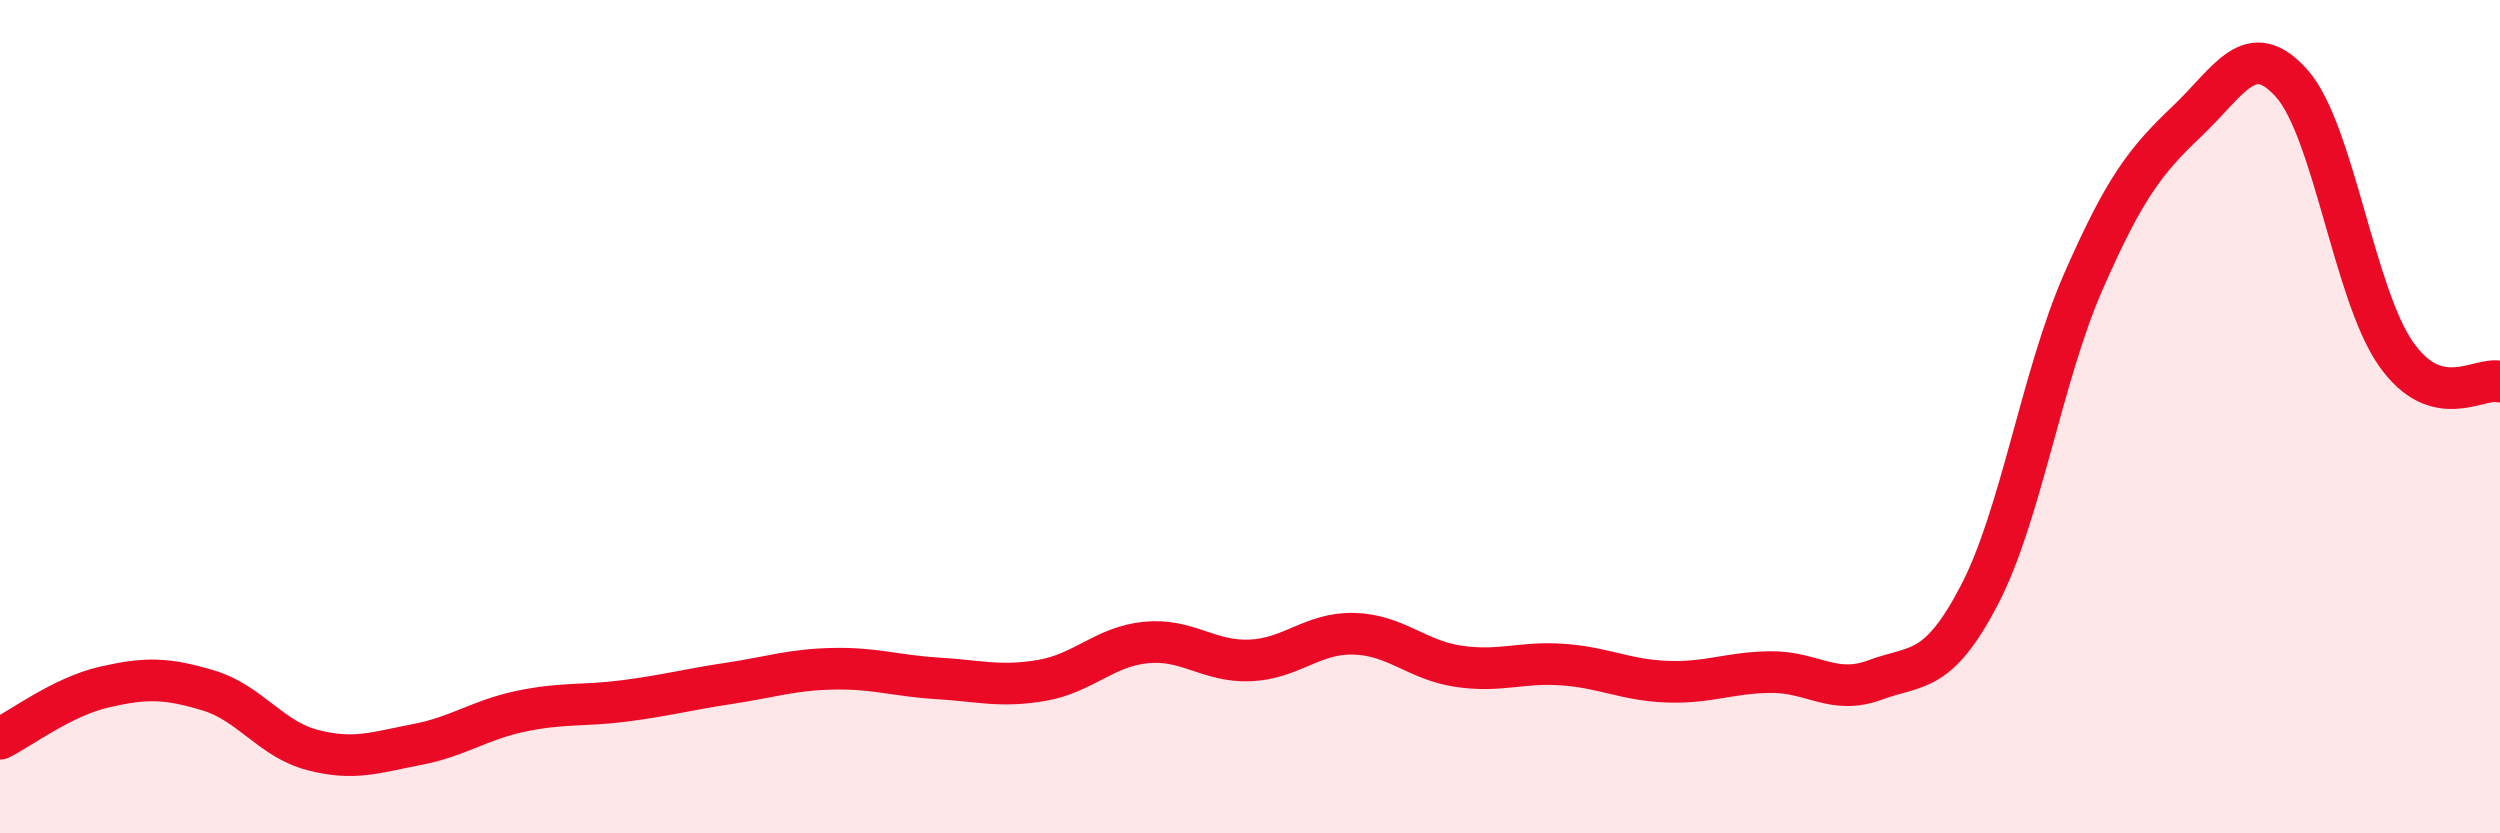
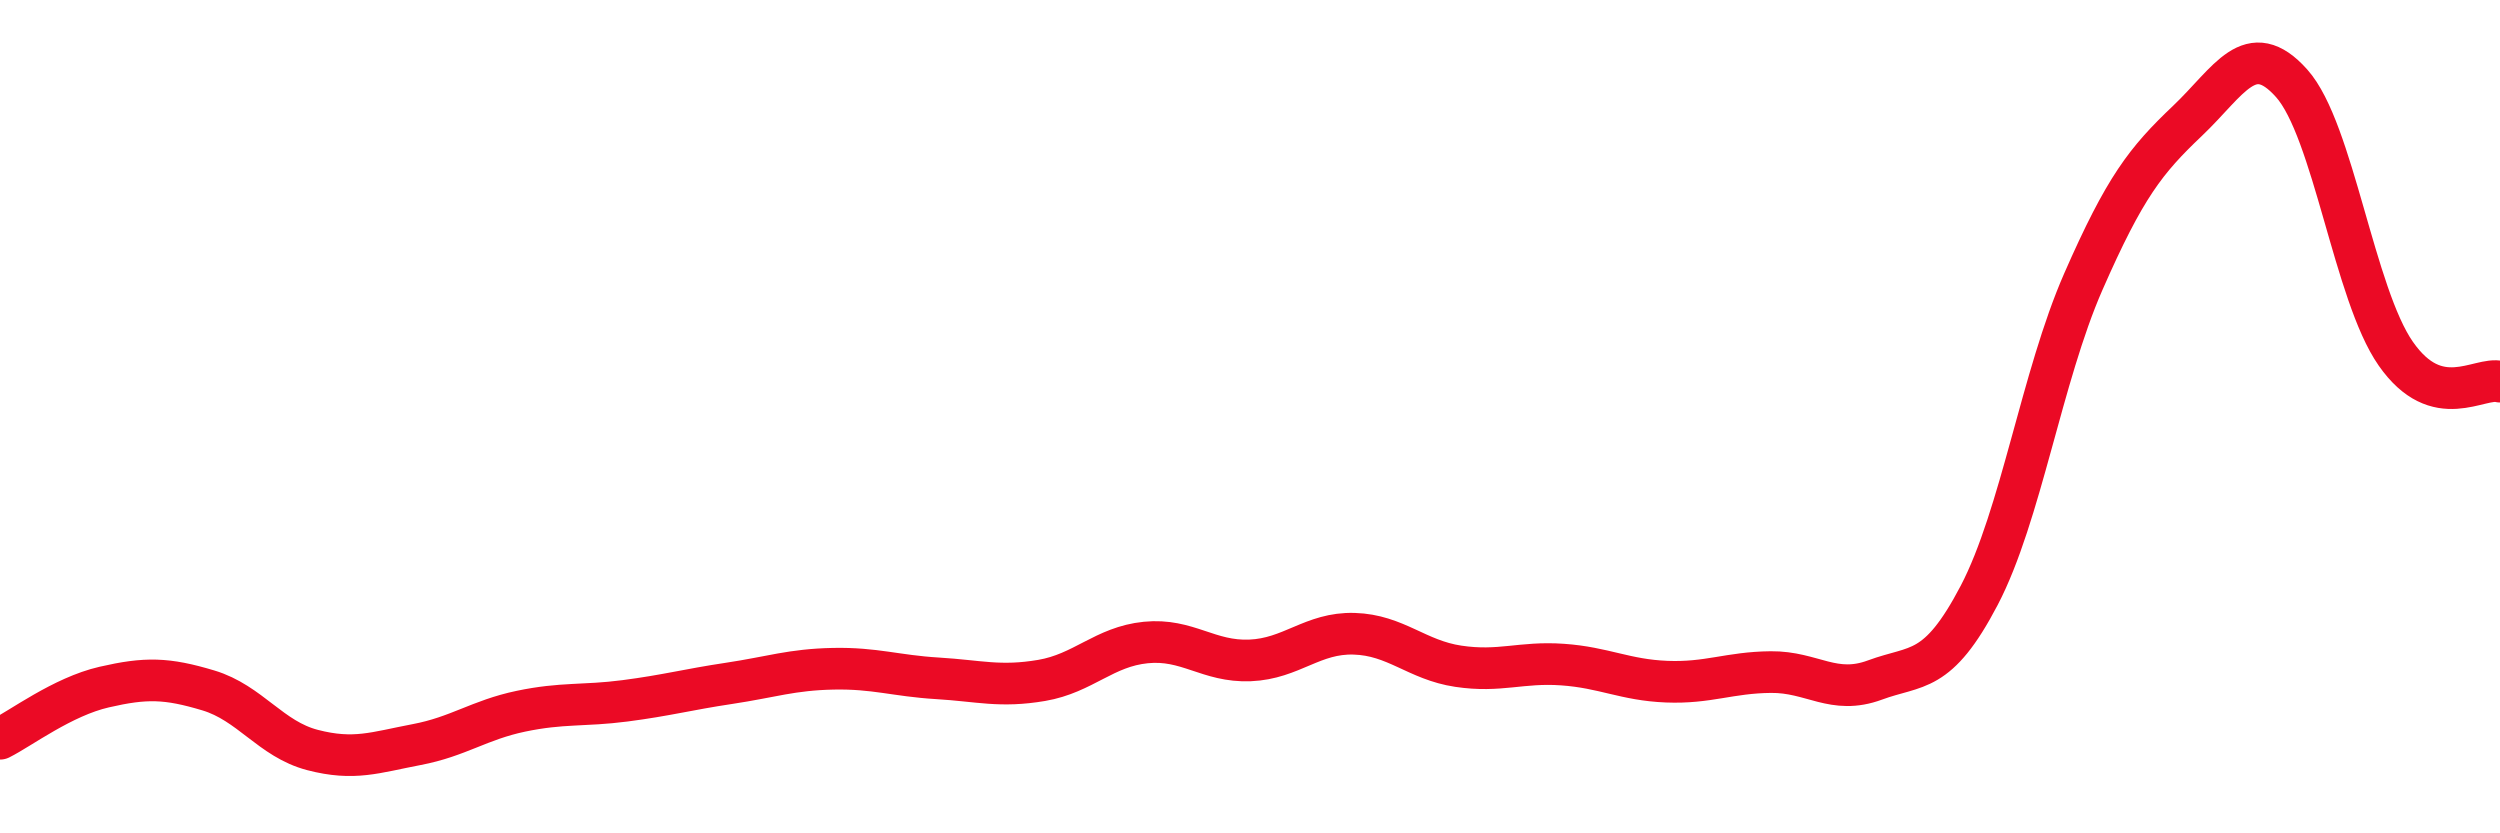
<svg xmlns="http://www.w3.org/2000/svg" width="60" height="20" viewBox="0 0 60 20">
-   <path d="M 0,17.73 C 0.5,17.48 1.5,16.72 2.5,16.49 C 3.5,16.26 4,16.27 5,16.57 C 6,16.87 6.5,17.74 7.5,18 C 8.5,18.26 9,18.06 10,17.87 C 11,17.68 11.5,17.28 12.5,17.07 C 13.5,16.86 14,16.95 15,16.82 C 16,16.69 16.5,16.55 17.5,16.4 C 18.5,16.25 19,16.07 20,16.05 C 21,16.03 21.5,16.22 22.5,16.28 C 23.5,16.34 24,16.5 25,16.33 C 26,16.16 26.5,15.52 27.5,15.42 C 28.5,15.32 29,15.89 30,15.85 C 31,15.81 31.5,15.18 32.5,15.21 C 33.5,15.24 34,15.84 35,15.99 C 36,16.14 36.5,15.88 37.5,15.95 C 38.5,16.02 39,16.32 40,16.36 C 41,16.4 41.5,16.14 42.5,16.13 C 43.5,16.12 44,16.69 45,16.32 C 46,15.95 46.5,16.2 47.5,14.29 C 48.5,12.38 49,9.04 50,6.76 C 51,4.48 51.5,3.85 52.5,2.9 C 53.5,1.95 54,0.88 55,2 C 56,3.12 56.5,7.06 57.5,8.49 C 58.5,9.92 59.5,9.03 60,9.16L60 20L0 20Z" fill="#EB0A25" opacity="0.1" stroke-linecap="round" stroke-linejoin="round" />
  <path d="M 0,17.73 C 0.5,17.48 1.5,16.72 2.5,16.49 C 3.5,16.26 4,16.27 5,16.57 C 6,16.87 6.5,17.74 7.5,18 C 8.5,18.26 9,18.06 10,17.87 C 11,17.68 11.5,17.28 12.5,17.07 C 13.5,16.86 14,16.95 15,16.82 C 16,16.69 16.5,16.55 17.5,16.4 C 18.5,16.25 19,16.07 20,16.05 C 21,16.03 21.5,16.22 22.5,16.28 C 23.5,16.34 24,16.5 25,16.33 C 26,16.16 26.5,15.52 27.5,15.42 C 28.5,15.32 29,15.89 30,15.85 C 31,15.81 31.5,15.18 32.5,15.21 C 33.5,15.24 34,15.84 35,15.99 C 36,16.14 36.5,15.88 37.5,15.95 C 38.5,16.02 39,16.32 40,16.36 C 41,16.4 41.5,16.14 42.5,16.13 C 43.5,16.12 44,16.69 45,16.32 C 46,15.95 46.5,16.2 47.5,14.29 C 48.5,12.38 49,9.04 50,6.76 C 51,4.48 51.5,3.85 52.5,2.9 C 53.5,1.95 54,0.88 55,2 C 56,3.12 56.5,7.06 57.5,8.49 C 58.5,9.92 59.5,9.03 60,9.16" stroke="#EB0A25" stroke-width="1" fill="none" stroke-linecap="round" stroke-linejoin="round" />
</svg>